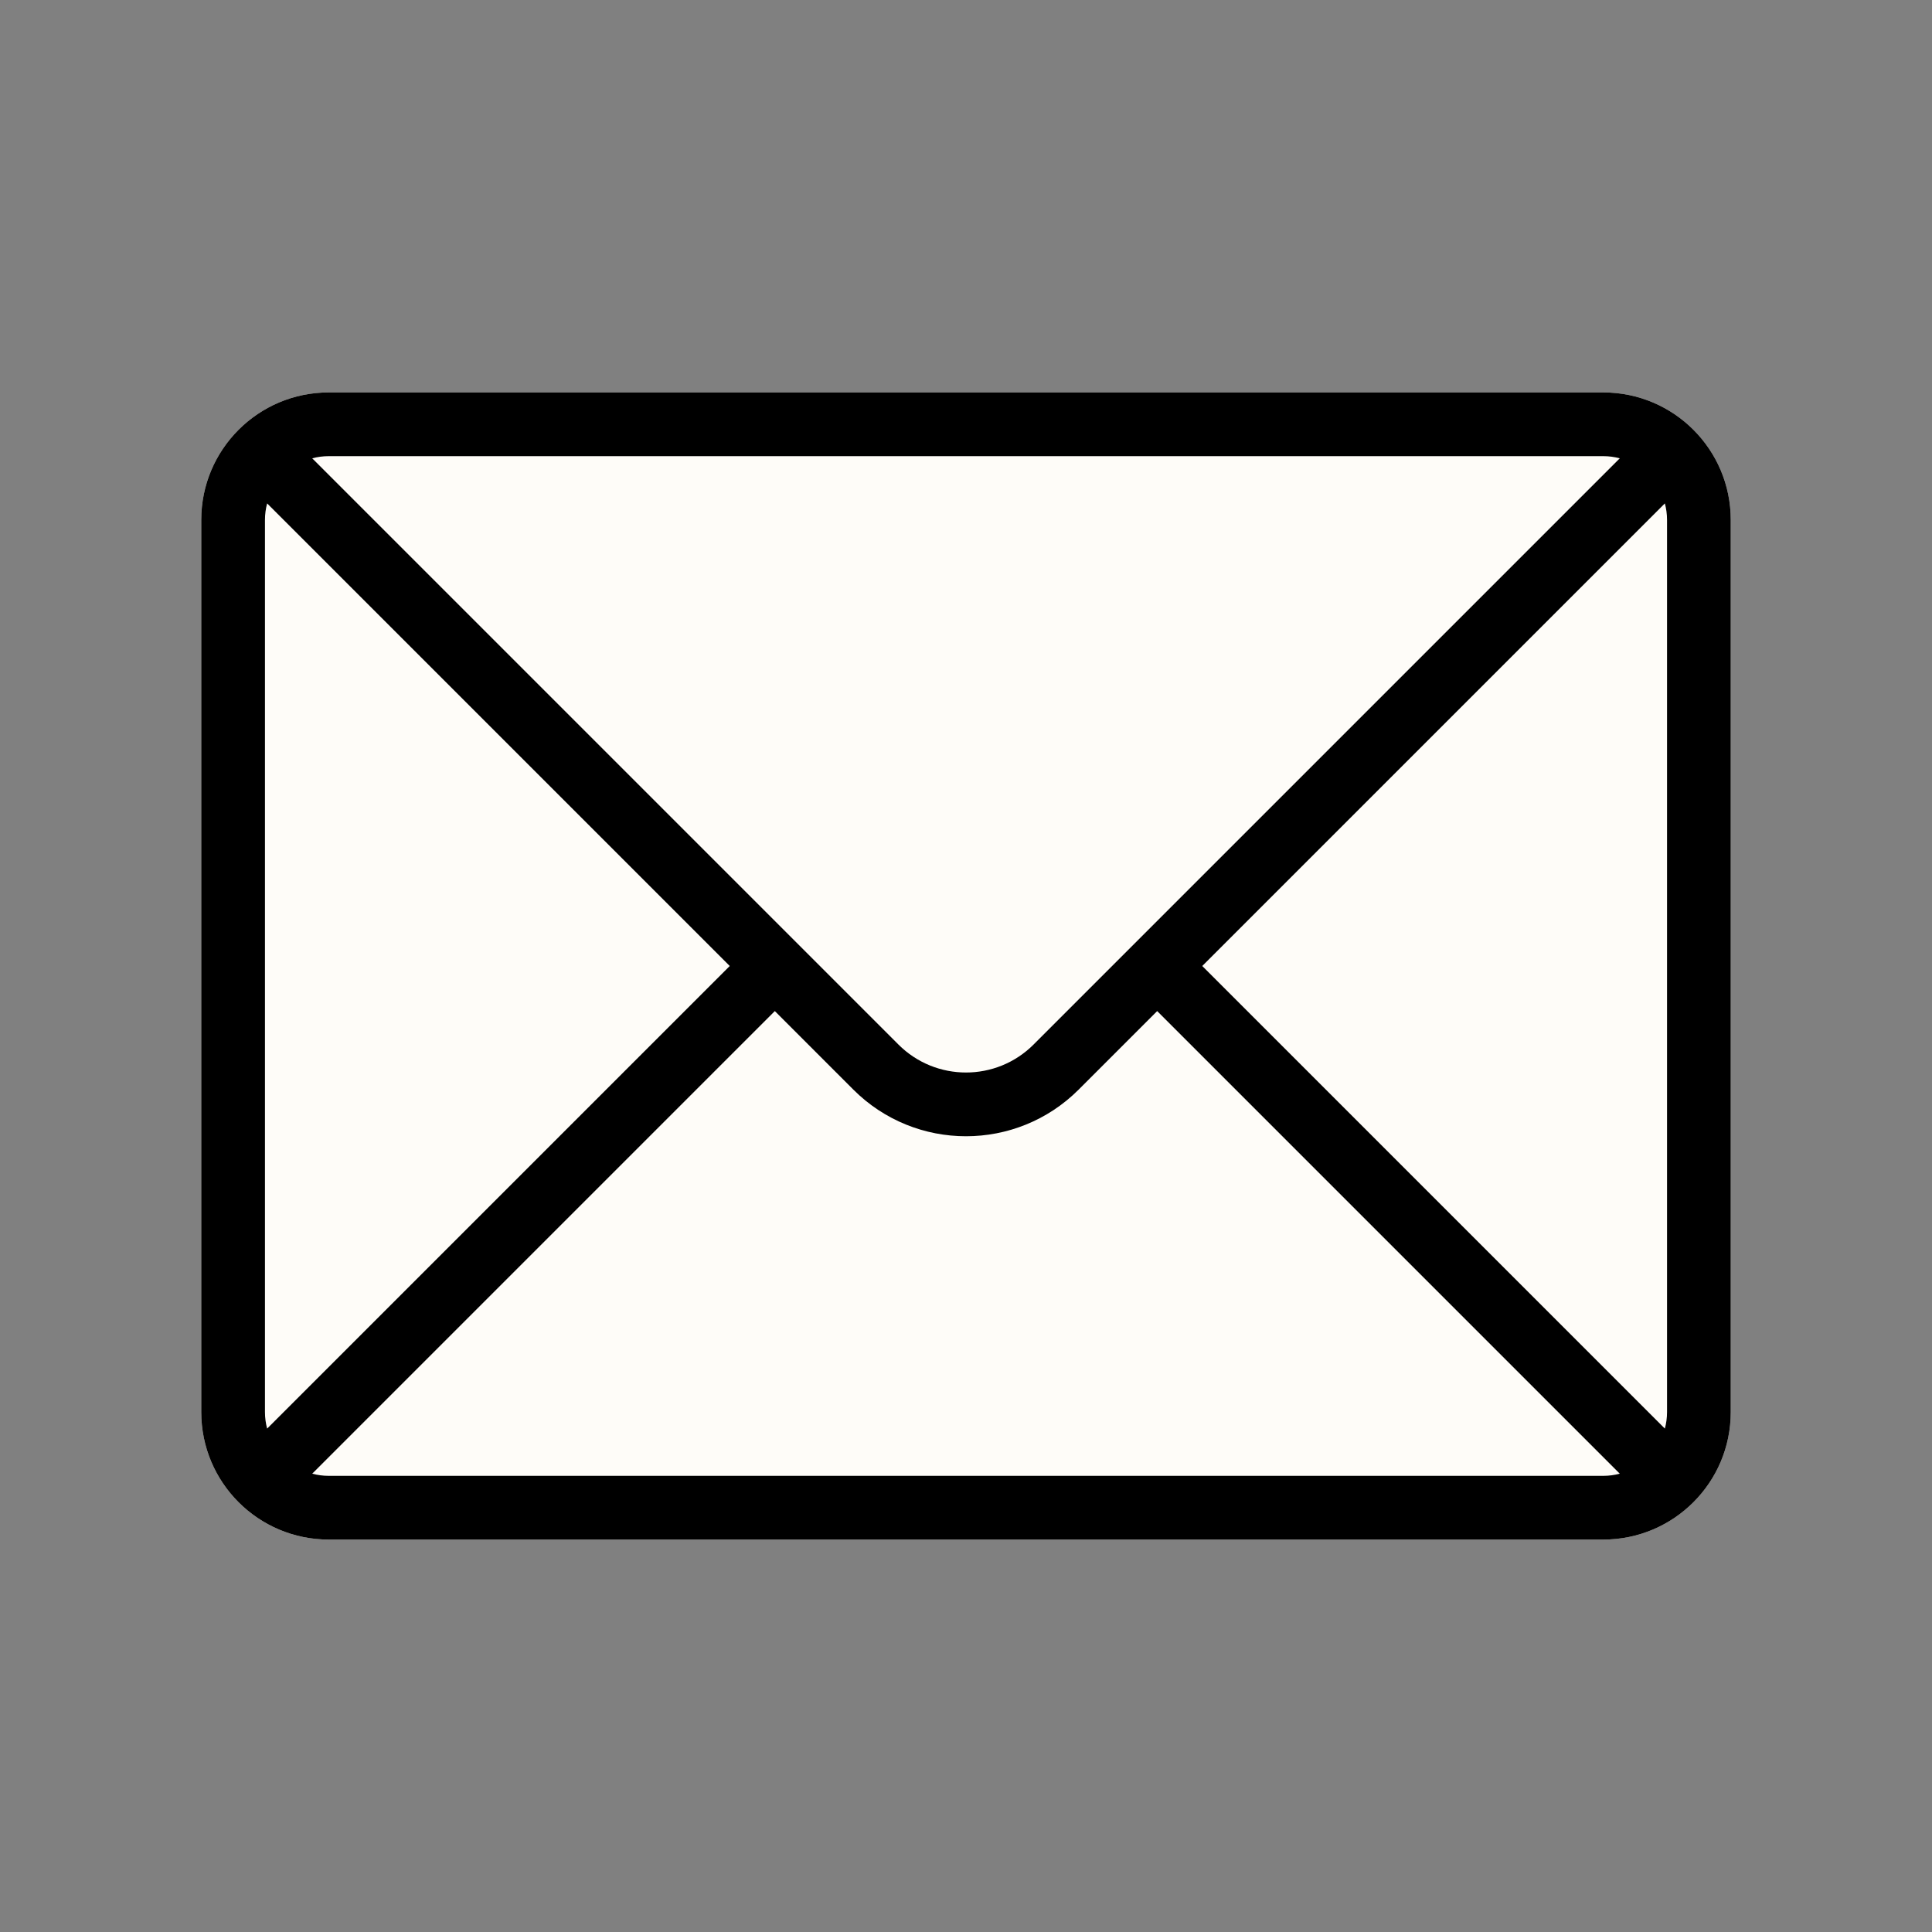
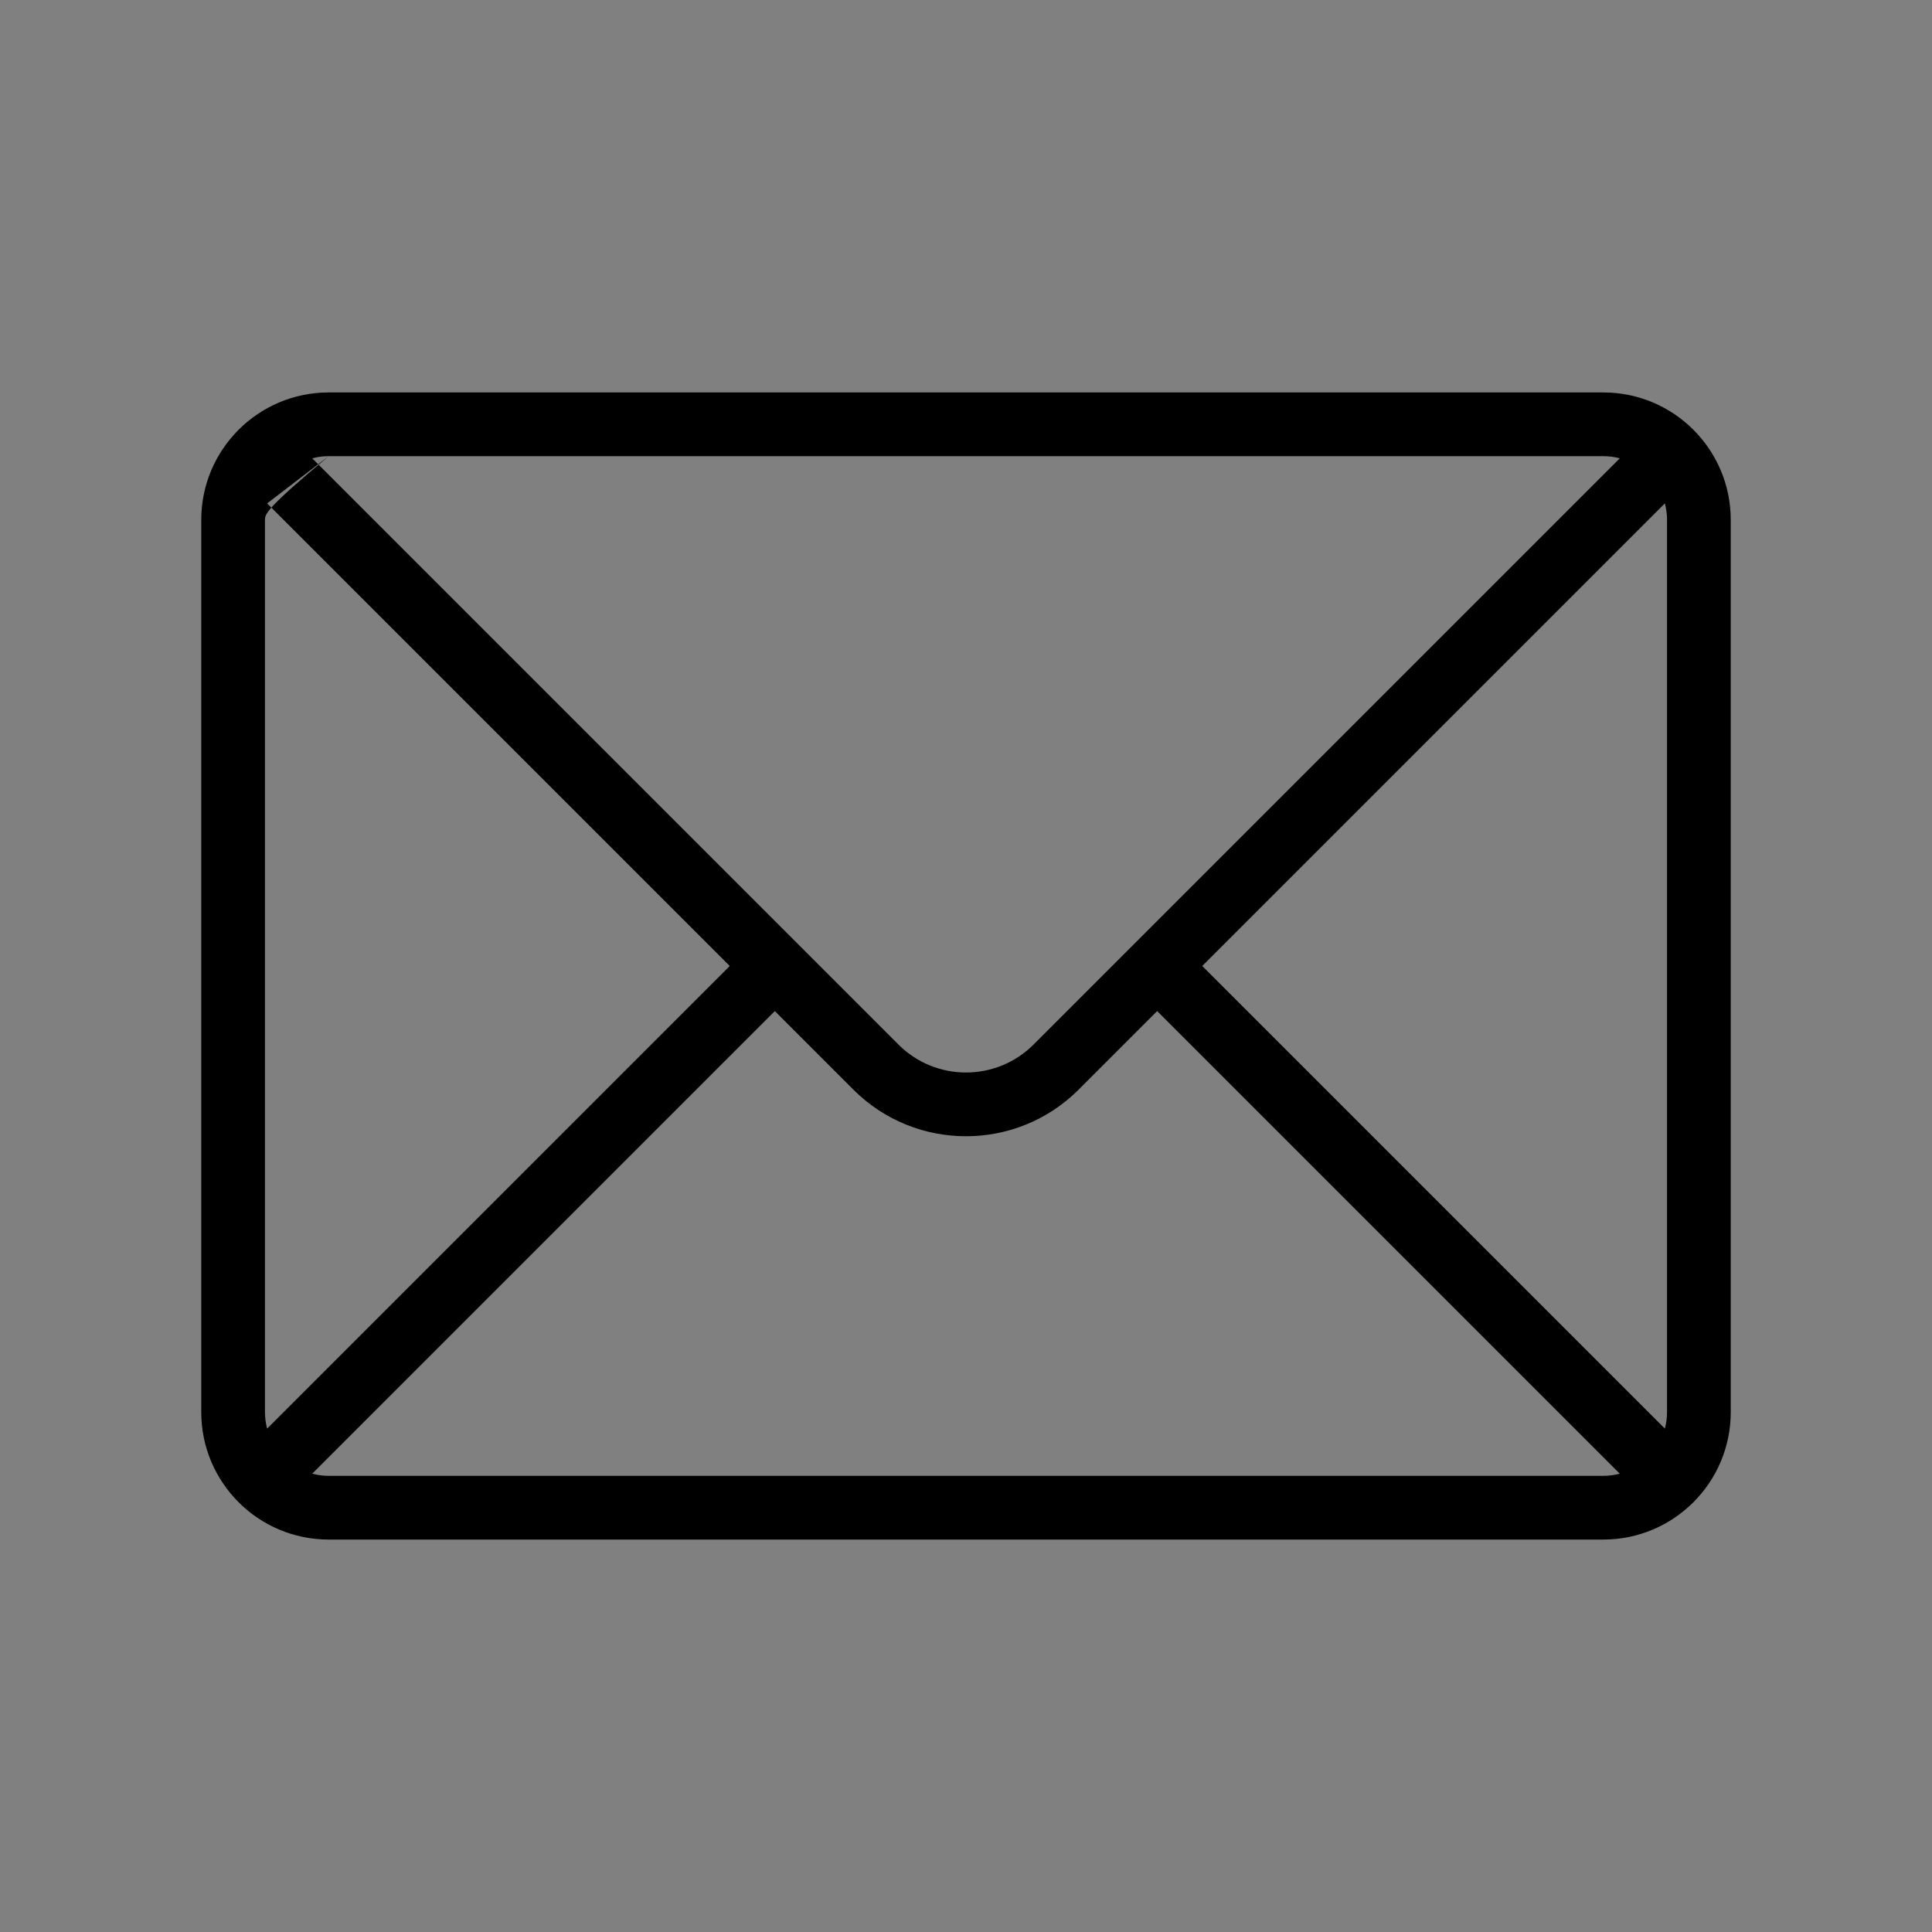
<svg xmlns="http://www.w3.org/2000/svg" width="48" height="48" viewBox="0 0 48 48" fill="none">
  <rect x="0" y="0" width="48" height="48" fill="#808080" stroke="none" />
-   <path fill-rule="evenodd" clip-rule="evenodd" d="M5 12.917C5 11.168 6.418 9.75 8.167 9.75H39.833C41.582 9.75 43 11.168 43 12.917V35.083C43 36.832 41.582 38.25 39.833 38.25H8.167C6.418 38.25 5 36.832 5 35.083V12.917Z" fill="#FEFCF8" />
-   <path fill-rule="evenodd" clip-rule="evenodd" d="M8.167 11.333H39.833C39.975 11.333 40.113 11.352 40.243 11.387L25.679 25.951C24.752 26.878 23.248 26.878 22.321 25.951L7.757 11.387C7.887 11.352 8.025 11.333 8.167 11.333ZM6.637 12.507C6.602 12.637 6.583 12.775 6.583 12.917V35.083C6.583 35.225 6.602 35.363 6.637 35.493L18.13 24L6.637 12.507ZM7.757 36.613C7.887 36.648 8.025 36.667 8.167 36.667H39.833C39.975 36.667 40.113 36.648 40.243 36.613L28.75 25.12L26.799 27.071C25.253 28.616 22.747 28.616 21.201 27.071L19.25 25.12L7.757 36.613ZM41.363 35.493C41.398 35.363 41.417 35.225 41.417 35.083V12.917C41.417 12.775 41.398 12.637 41.363 12.507L29.87 24L41.363 35.493ZM5 12.917C5 11.168 6.418 9.75 8.167 9.75H39.833C41.582 9.75 43 11.168 43 12.917V35.083C43 36.832 41.582 38.25 39.833 38.25H8.167C6.418 38.25 5 36.832 5 35.083V12.917Z" fill="black" />
+   <path fill-rule="evenodd" clip-rule="evenodd" d="M8.167 11.333H39.833C39.975 11.333 40.113 11.352 40.243 11.387L25.679 25.951C24.752 26.878 23.248 26.878 22.321 25.951L7.757 11.387C7.887 11.352 8.025 11.333 8.167 11.333ZC6.602 12.637 6.583 12.775 6.583 12.917V35.083C6.583 35.225 6.602 35.363 6.637 35.493L18.13 24L6.637 12.507ZM7.757 36.613C7.887 36.648 8.025 36.667 8.167 36.667H39.833C39.975 36.667 40.113 36.648 40.243 36.613L28.75 25.12L26.799 27.071C25.253 28.616 22.747 28.616 21.201 27.071L19.25 25.12L7.757 36.613ZM41.363 35.493C41.398 35.363 41.417 35.225 41.417 35.083V12.917C41.417 12.775 41.398 12.637 41.363 12.507L29.87 24L41.363 35.493ZM5 12.917C5 11.168 6.418 9.75 8.167 9.75H39.833C41.582 9.75 43 11.168 43 12.917V35.083C43 36.832 41.582 38.25 39.833 38.25H8.167C6.418 38.25 5 36.832 5 35.083V12.917Z" fill="black" />
</svg>